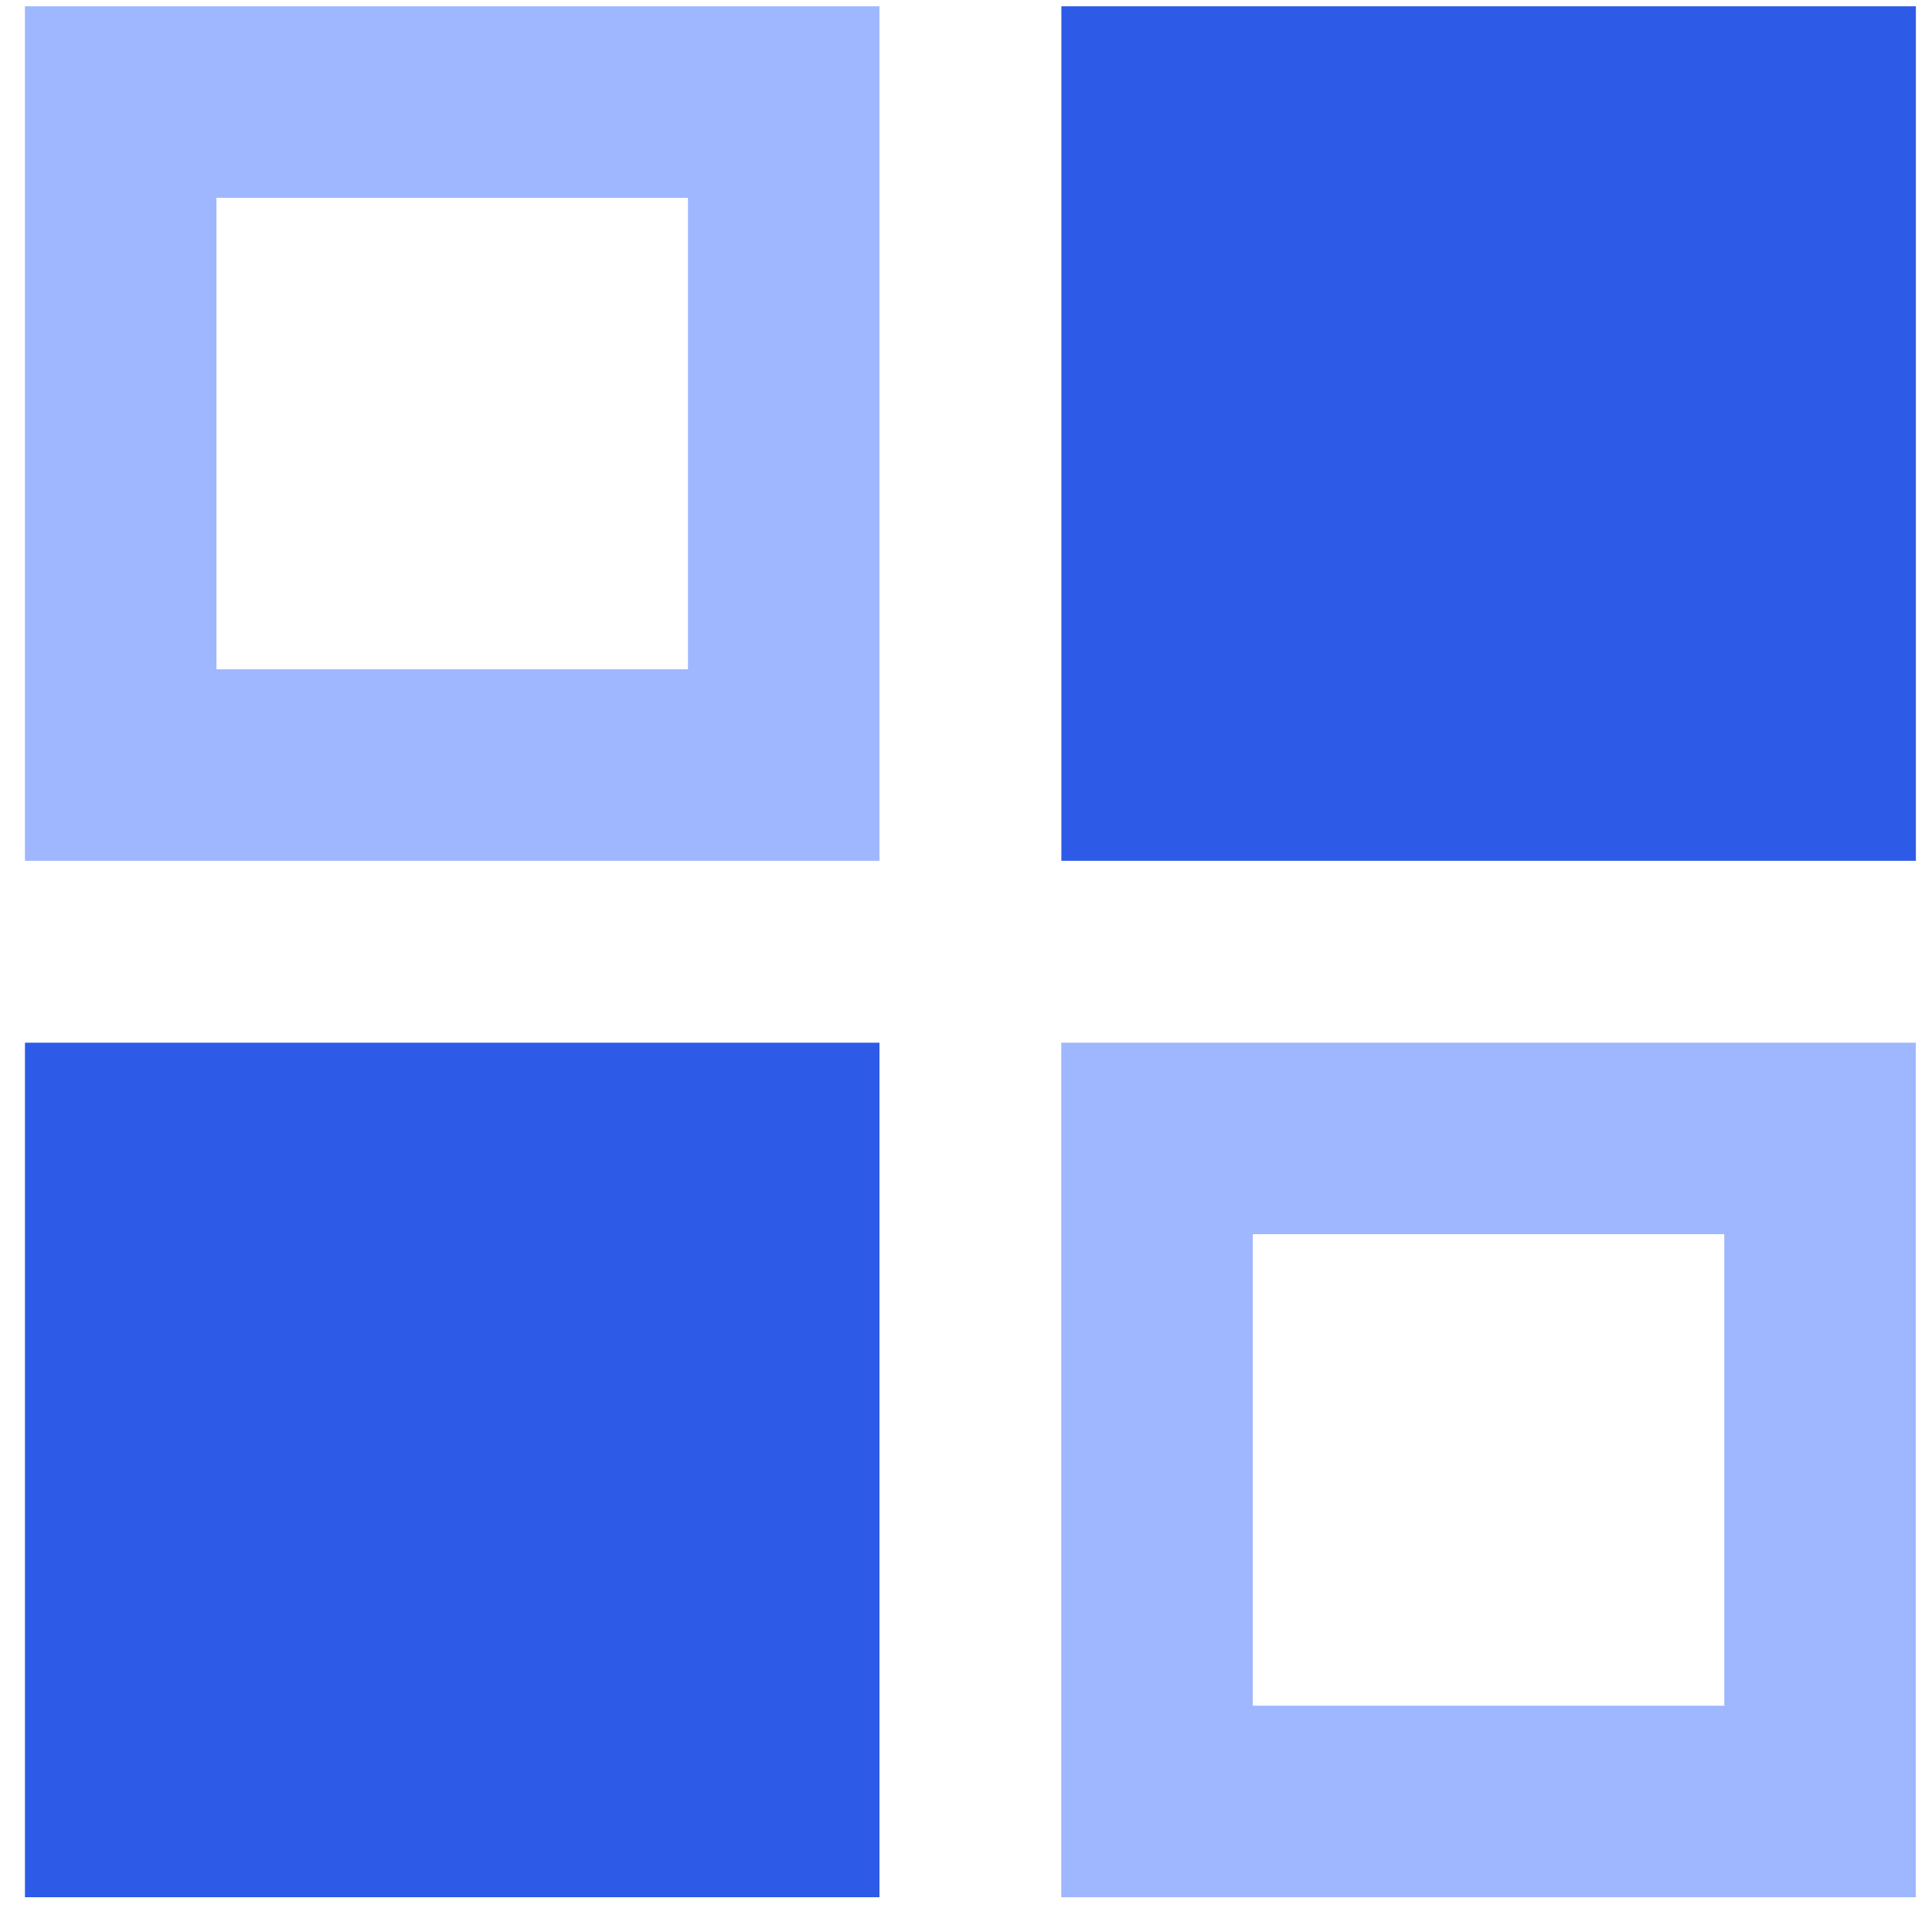
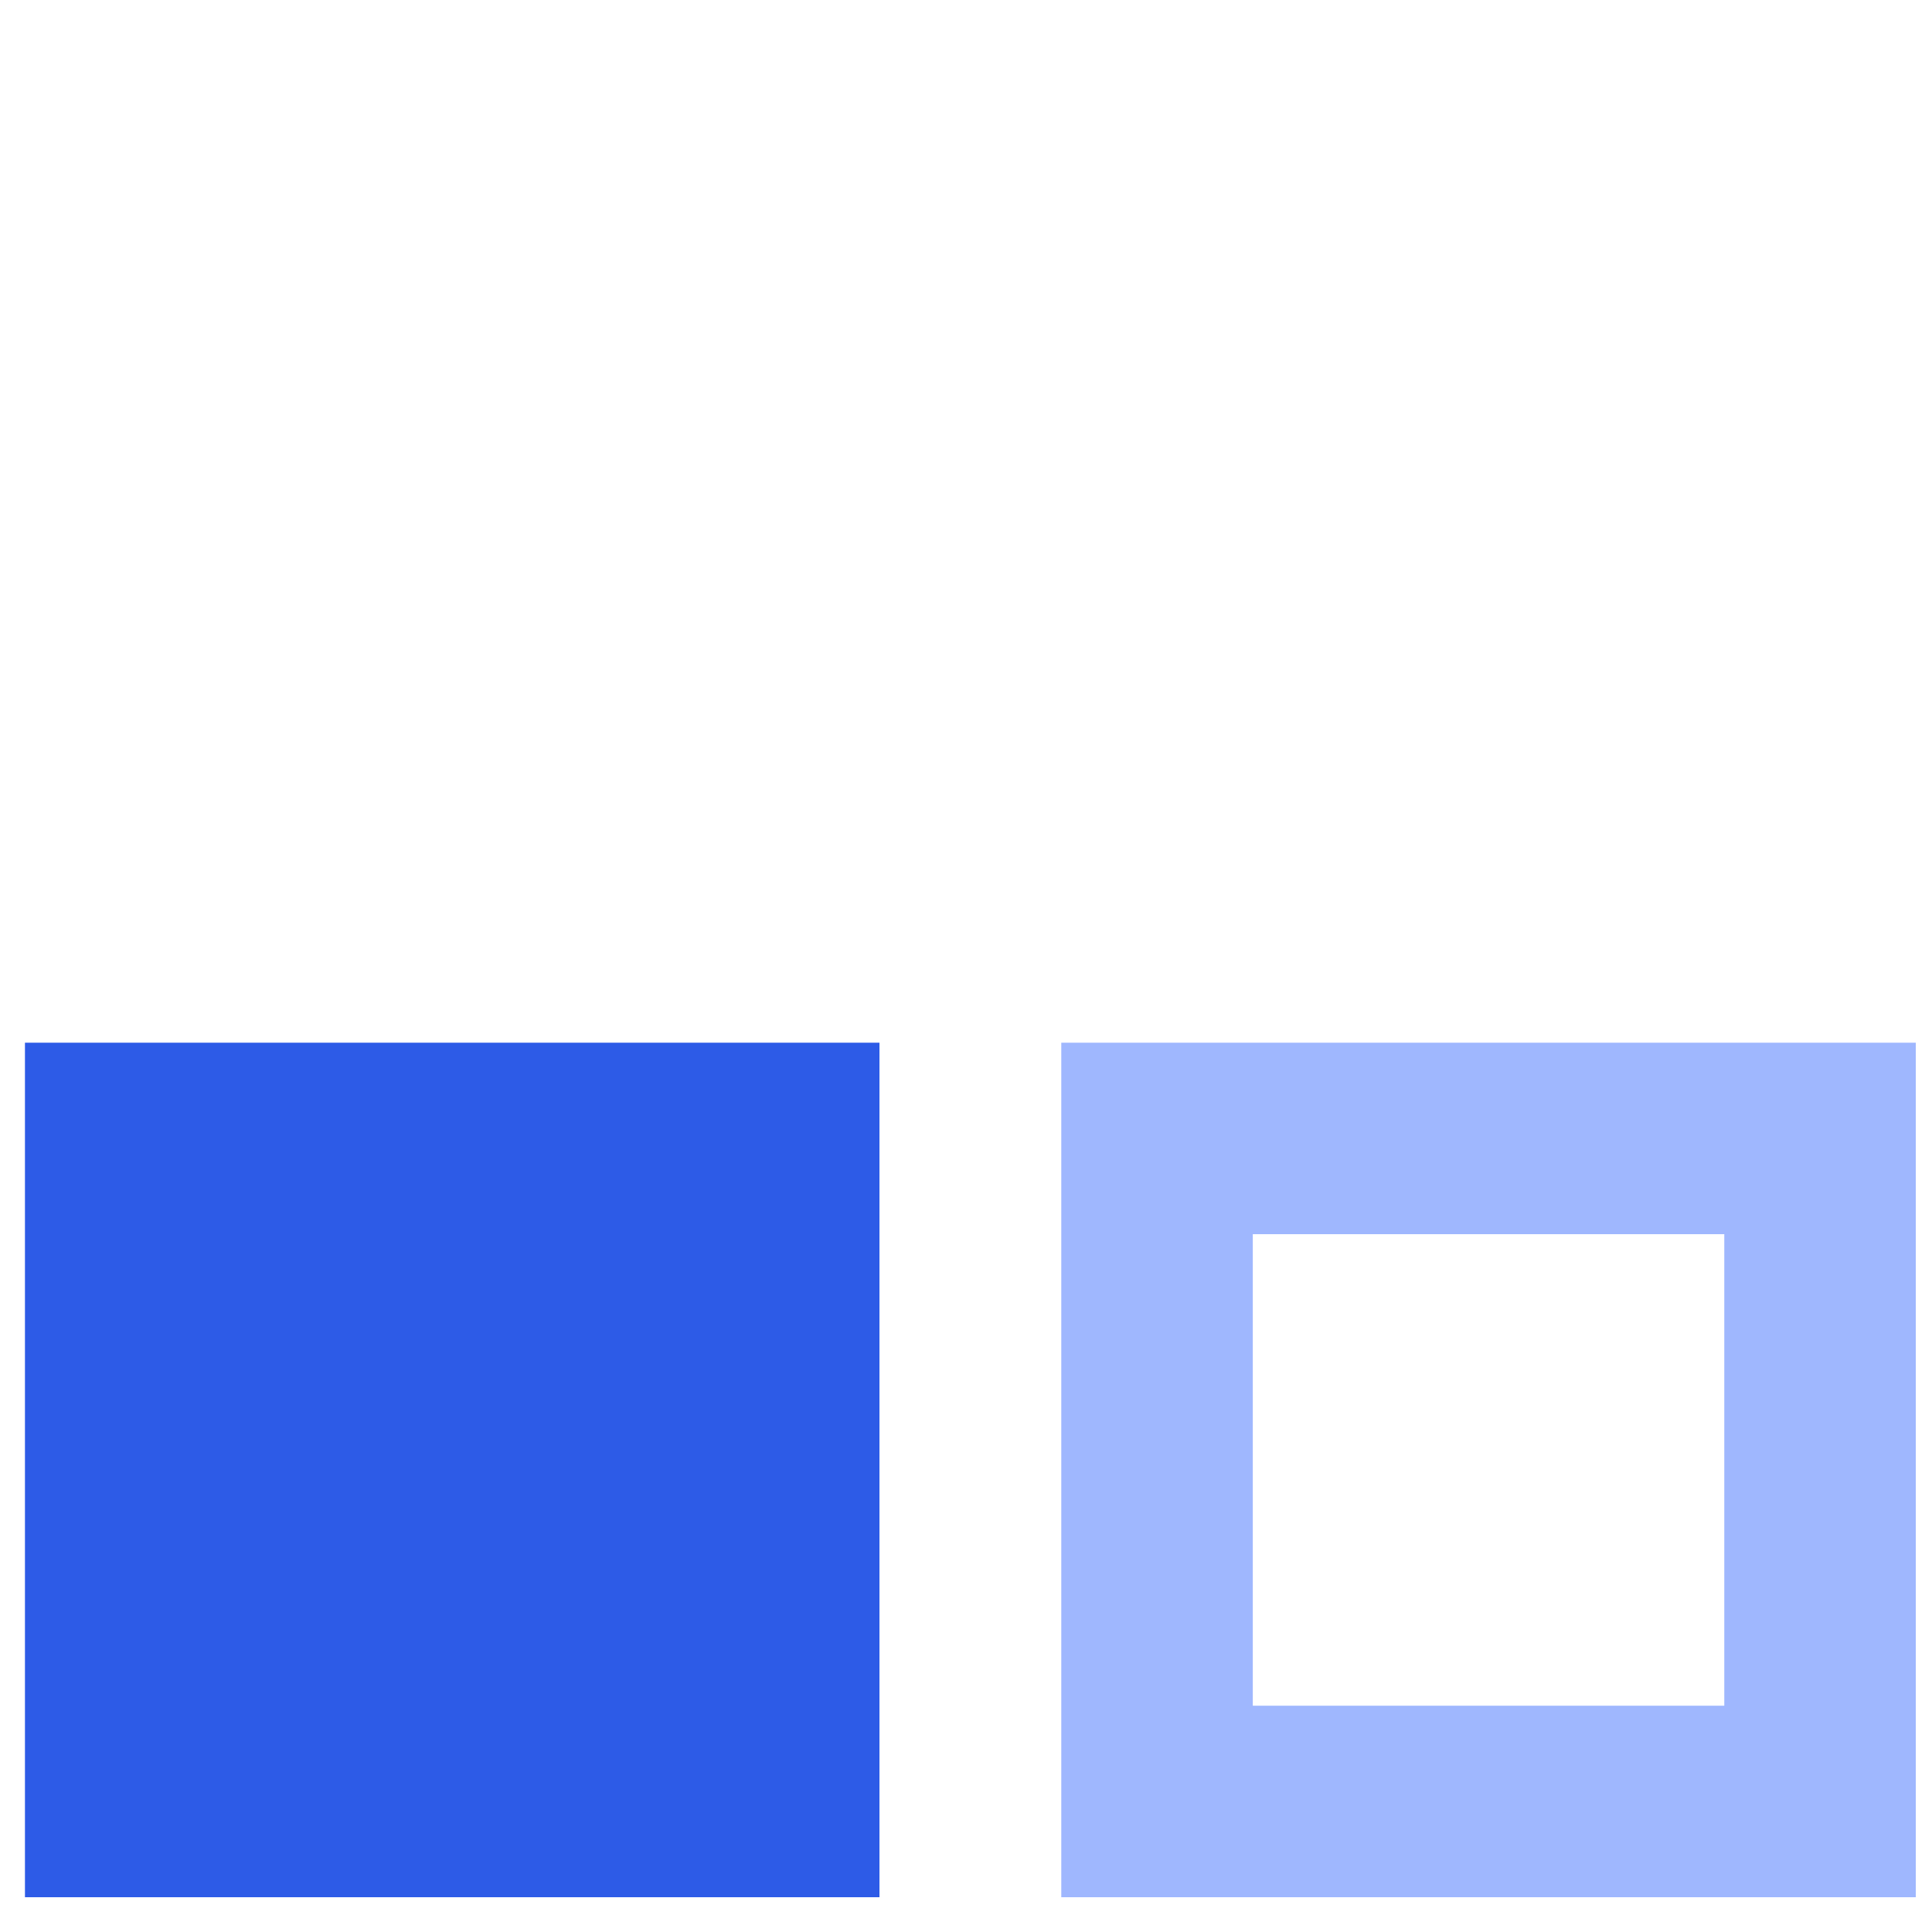
<svg xmlns="http://www.w3.org/2000/svg" width="47" height="47" viewBox="0 0 47 47" fill="none">
-   <path d="M25.82 20.941H46.608V0.153H25.82V20.941Z" fill="#2D5BE7" />
+   <path d="M25.82 20.941H46.608H25.82V20.941Z" fill="#2D5BE7" />
  <path d="M21.395 25.366H0.607V46.154H21.395V25.366Z" fill="#2D5BE7" />
  <path d="M25.818 46.154H46.606V25.366H25.818V46.154ZM30.477 30.024H41.947V41.495H30.477V30.024Z" fill="#9FB7FE" />
-   <path d="M0.607 20.941H21.395V0.153H0.607V20.941ZM5.266 4.812H16.736V16.282H5.266V4.812Z" fill="#9FB7FE" />
</svg>